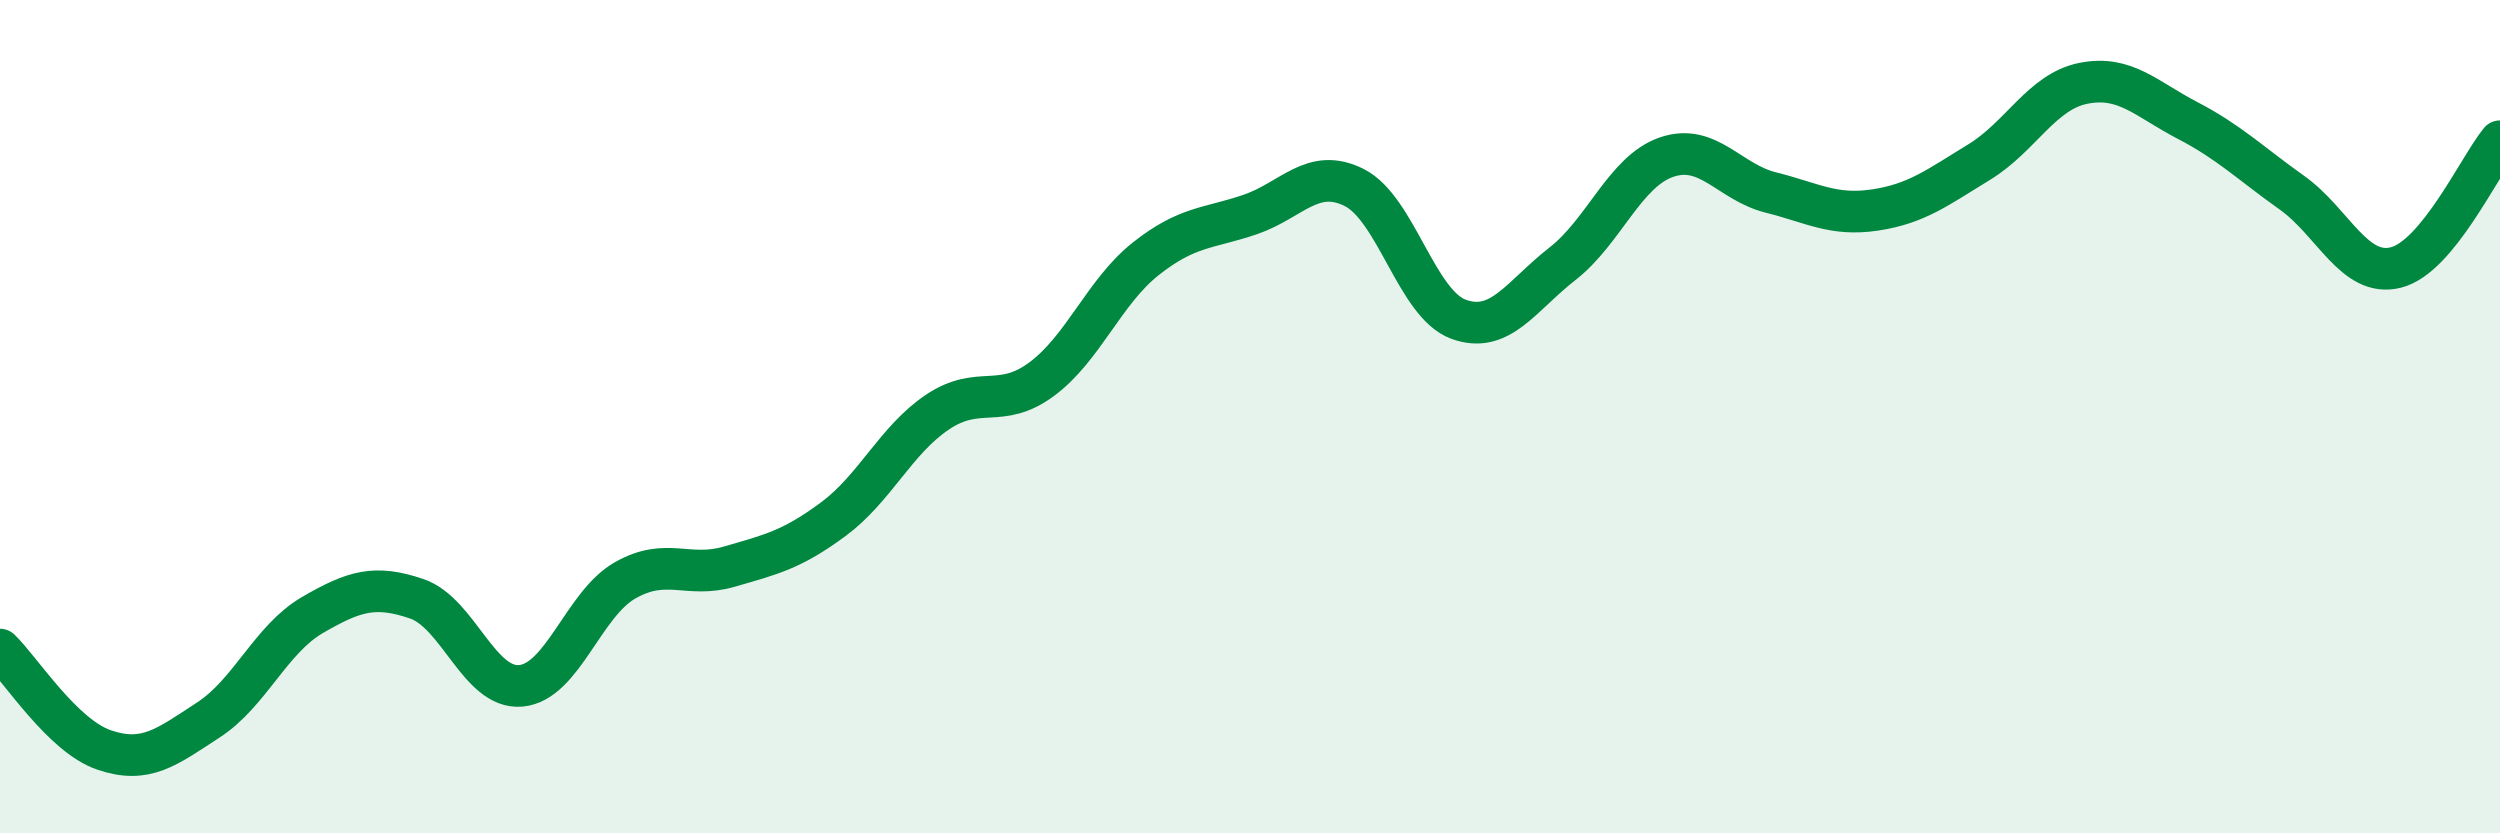
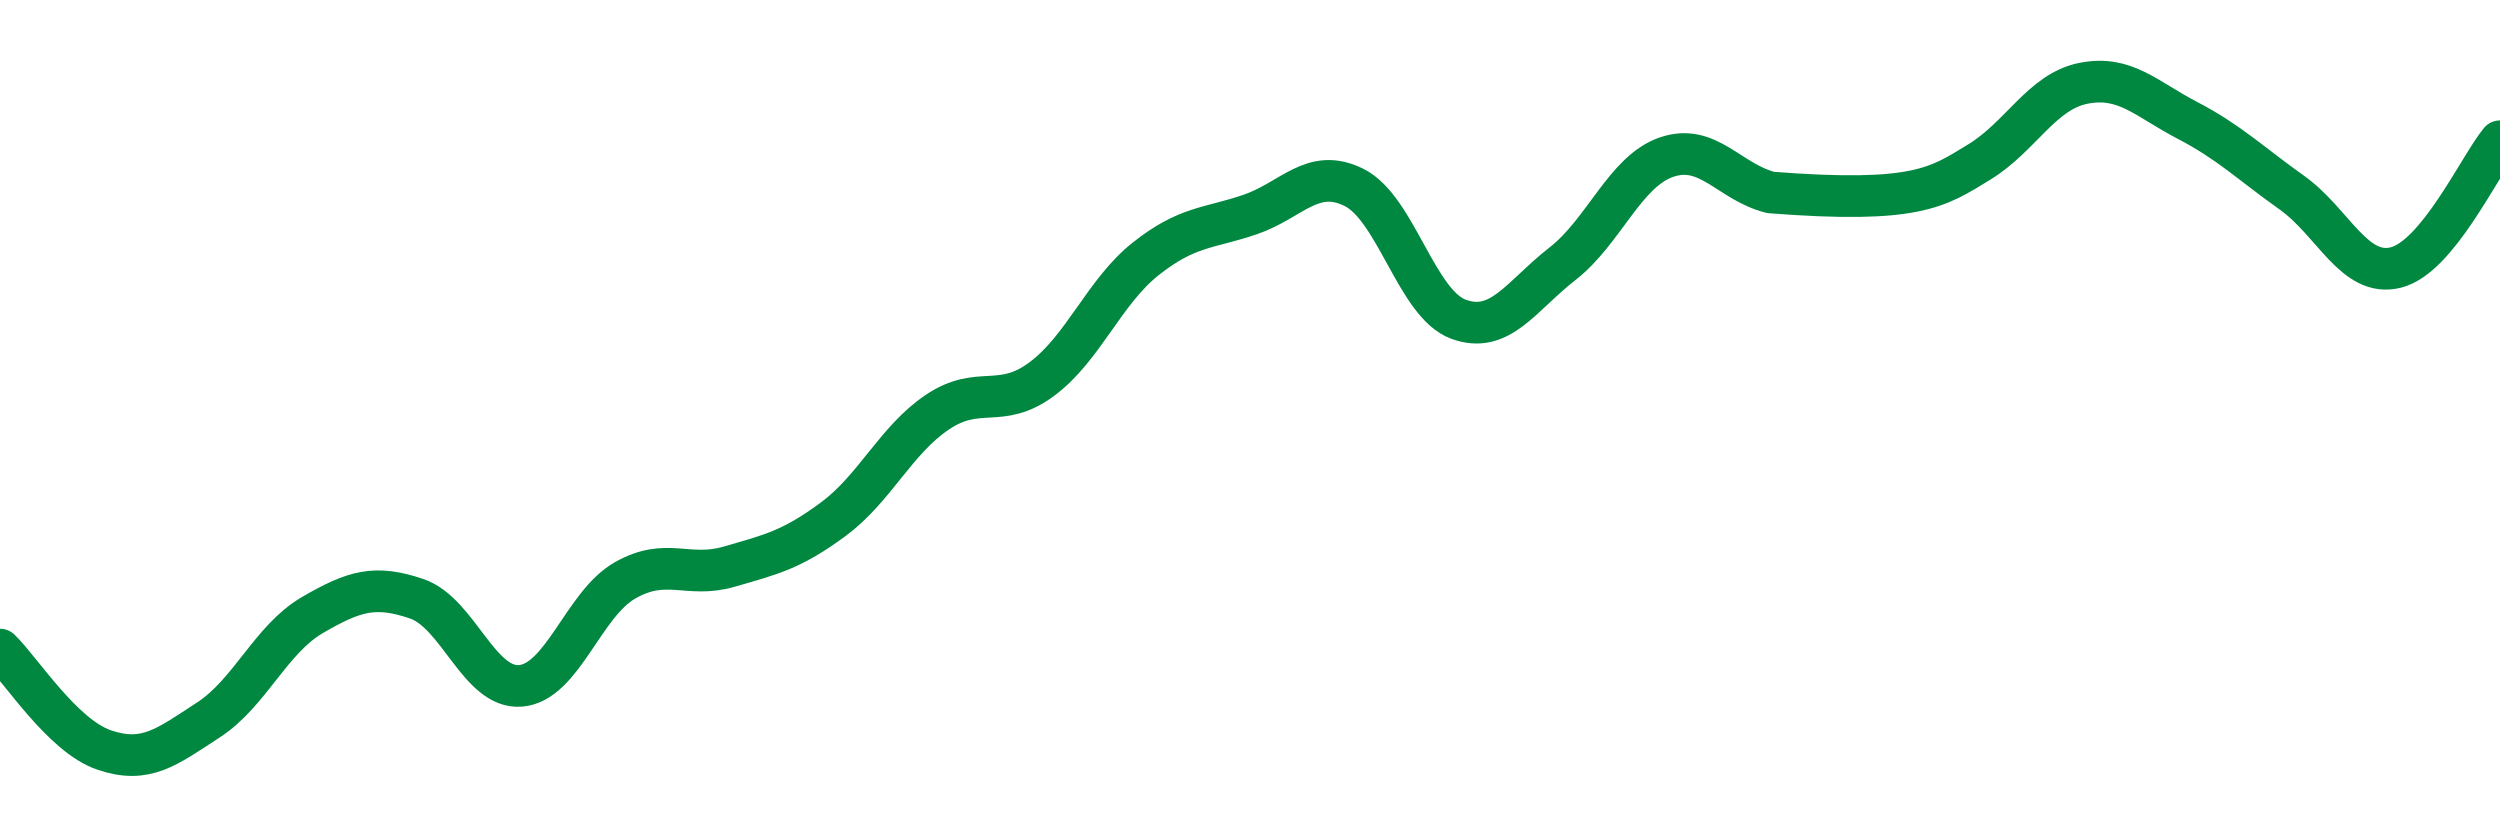
<svg xmlns="http://www.w3.org/2000/svg" width="60" height="20" viewBox="0 0 60 20">
-   <path d="M 0,15.59 C 0.5,16.07 1.5,17.66 2.5,18 C 3.5,18.34 4,17.93 5,17.28 C 6,16.63 6.5,15.34 7.5,14.76 C 8.5,14.18 9,14.03 10,14.37 C 11,14.71 11.5,16.55 12.5,16.46 C 13.5,16.37 14,14.5 15,13.93 C 16,13.36 16.5,13.89 17.5,13.6 C 18.5,13.31 19,13.2 20,12.46 C 21,11.72 21.5,10.56 22.5,9.89 C 23.5,9.22 24,9.84 25,9.1 C 26,8.36 26.5,7 27.5,6.21 C 28.5,5.42 29,5.49 30,5.15 C 31,4.81 31.5,4 32.5,4.5 C 33.5,5 34,7.29 35,7.66 C 36,8.03 36.5,7.11 37.5,6.33 C 38.5,5.55 39,4.11 40,3.77 C 41,3.43 41.5,4.37 42.5,4.62 C 43.5,4.87 44,5.19 45,5.04 C 46,4.89 46.5,4.5 47.5,3.89 C 48.5,3.28 49,2.2 50,2 C 51,1.8 51.5,2.37 52.5,2.89 C 53.5,3.41 54,3.91 55,4.62 C 56,5.33 56.5,6.67 57.5,6.42 C 58.5,6.17 59.5,4 60,3.39L60 20L0 20Z" fill="#008740" opacity="0.1" stroke-linecap="round" stroke-linejoin="round" />
-   <path d="M 0,15.59 C 0.5,16.07 1.5,17.66 2.5,18 C 3.5,18.34 4,17.93 5,17.28 C 6,16.63 6.5,15.34 7.5,14.76 C 8.5,14.18 9,14.03 10,14.37 C 11,14.71 11.5,16.55 12.5,16.46 C 13.5,16.37 14,14.5 15,13.93 C 16,13.36 16.5,13.89 17.5,13.6 C 18.5,13.31 19,13.2 20,12.46 C 21,11.72 21.5,10.56 22.5,9.89 C 23.5,9.22 24,9.84 25,9.1 C 26,8.36 26.5,7 27.5,6.21 C 28.5,5.42 29,5.49 30,5.15 C 31,4.81 31.5,4 32.5,4.5 C 33.5,5 34,7.29 35,7.66 C 36,8.03 36.5,7.11 37.5,6.33 C 38.5,5.55 39,4.11 40,3.77 C 41,3.43 41.5,4.37 42.5,4.62 C 43.5,4.87 44,5.19 45,5.04 C 46,4.89 46.5,4.5 47.5,3.89 C 48.5,3.28 49,2.2 50,2 C 51,1.8 51.5,2.37 52.5,2.89 C 53.5,3.41 54,3.91 55,4.62 C 56,5.33 56.5,6.67 57.5,6.42 C 58.5,6.17 59.5,4 60,3.39" stroke="#008740" stroke-width="1" fill="none" stroke-linecap="round" stroke-linejoin="round" />
+   <path d="M 0,15.59 C 0.5,16.07 1.5,17.66 2.5,18 C 3.5,18.34 4,17.93 5,17.28 C 6,16.63 6.5,15.34 7.5,14.76 C 8.5,14.18 9,14.03 10,14.37 C 11,14.71 11.5,16.55 12.5,16.46 C 13.5,16.37 14,14.5 15,13.93 C 16,13.36 16.5,13.89 17.5,13.6 C 18.5,13.31 19,13.2 20,12.46 C 21,11.72 21.5,10.56 22.5,9.89 C 23.5,9.22 24,9.84 25,9.1 C 26,8.36 26.5,7 27.5,6.21 C 28.5,5.42 29,5.49 30,5.15 C 31,4.81 31.5,4 32.5,4.5 C 33.5,5 34,7.29 35,7.66 C 36,8.03 36.5,7.11 37.5,6.33 C 38.5,5.55 39,4.11 40,3.77 C 41,3.43 41.5,4.37 42.5,4.62 C 46,4.89 46.5,4.5 47.5,3.89 C 48.5,3.28 49,2.2 50,2 C 51,1.8 51.5,2.37 52.5,2.89 C 53.5,3.41 54,3.91 55,4.62 C 56,5.33 56.5,6.67 57.5,6.42 C 58.5,6.17 59.5,4 60,3.39" stroke="#008740" stroke-width="1" fill="none" stroke-linecap="round" stroke-linejoin="round" />
</svg>